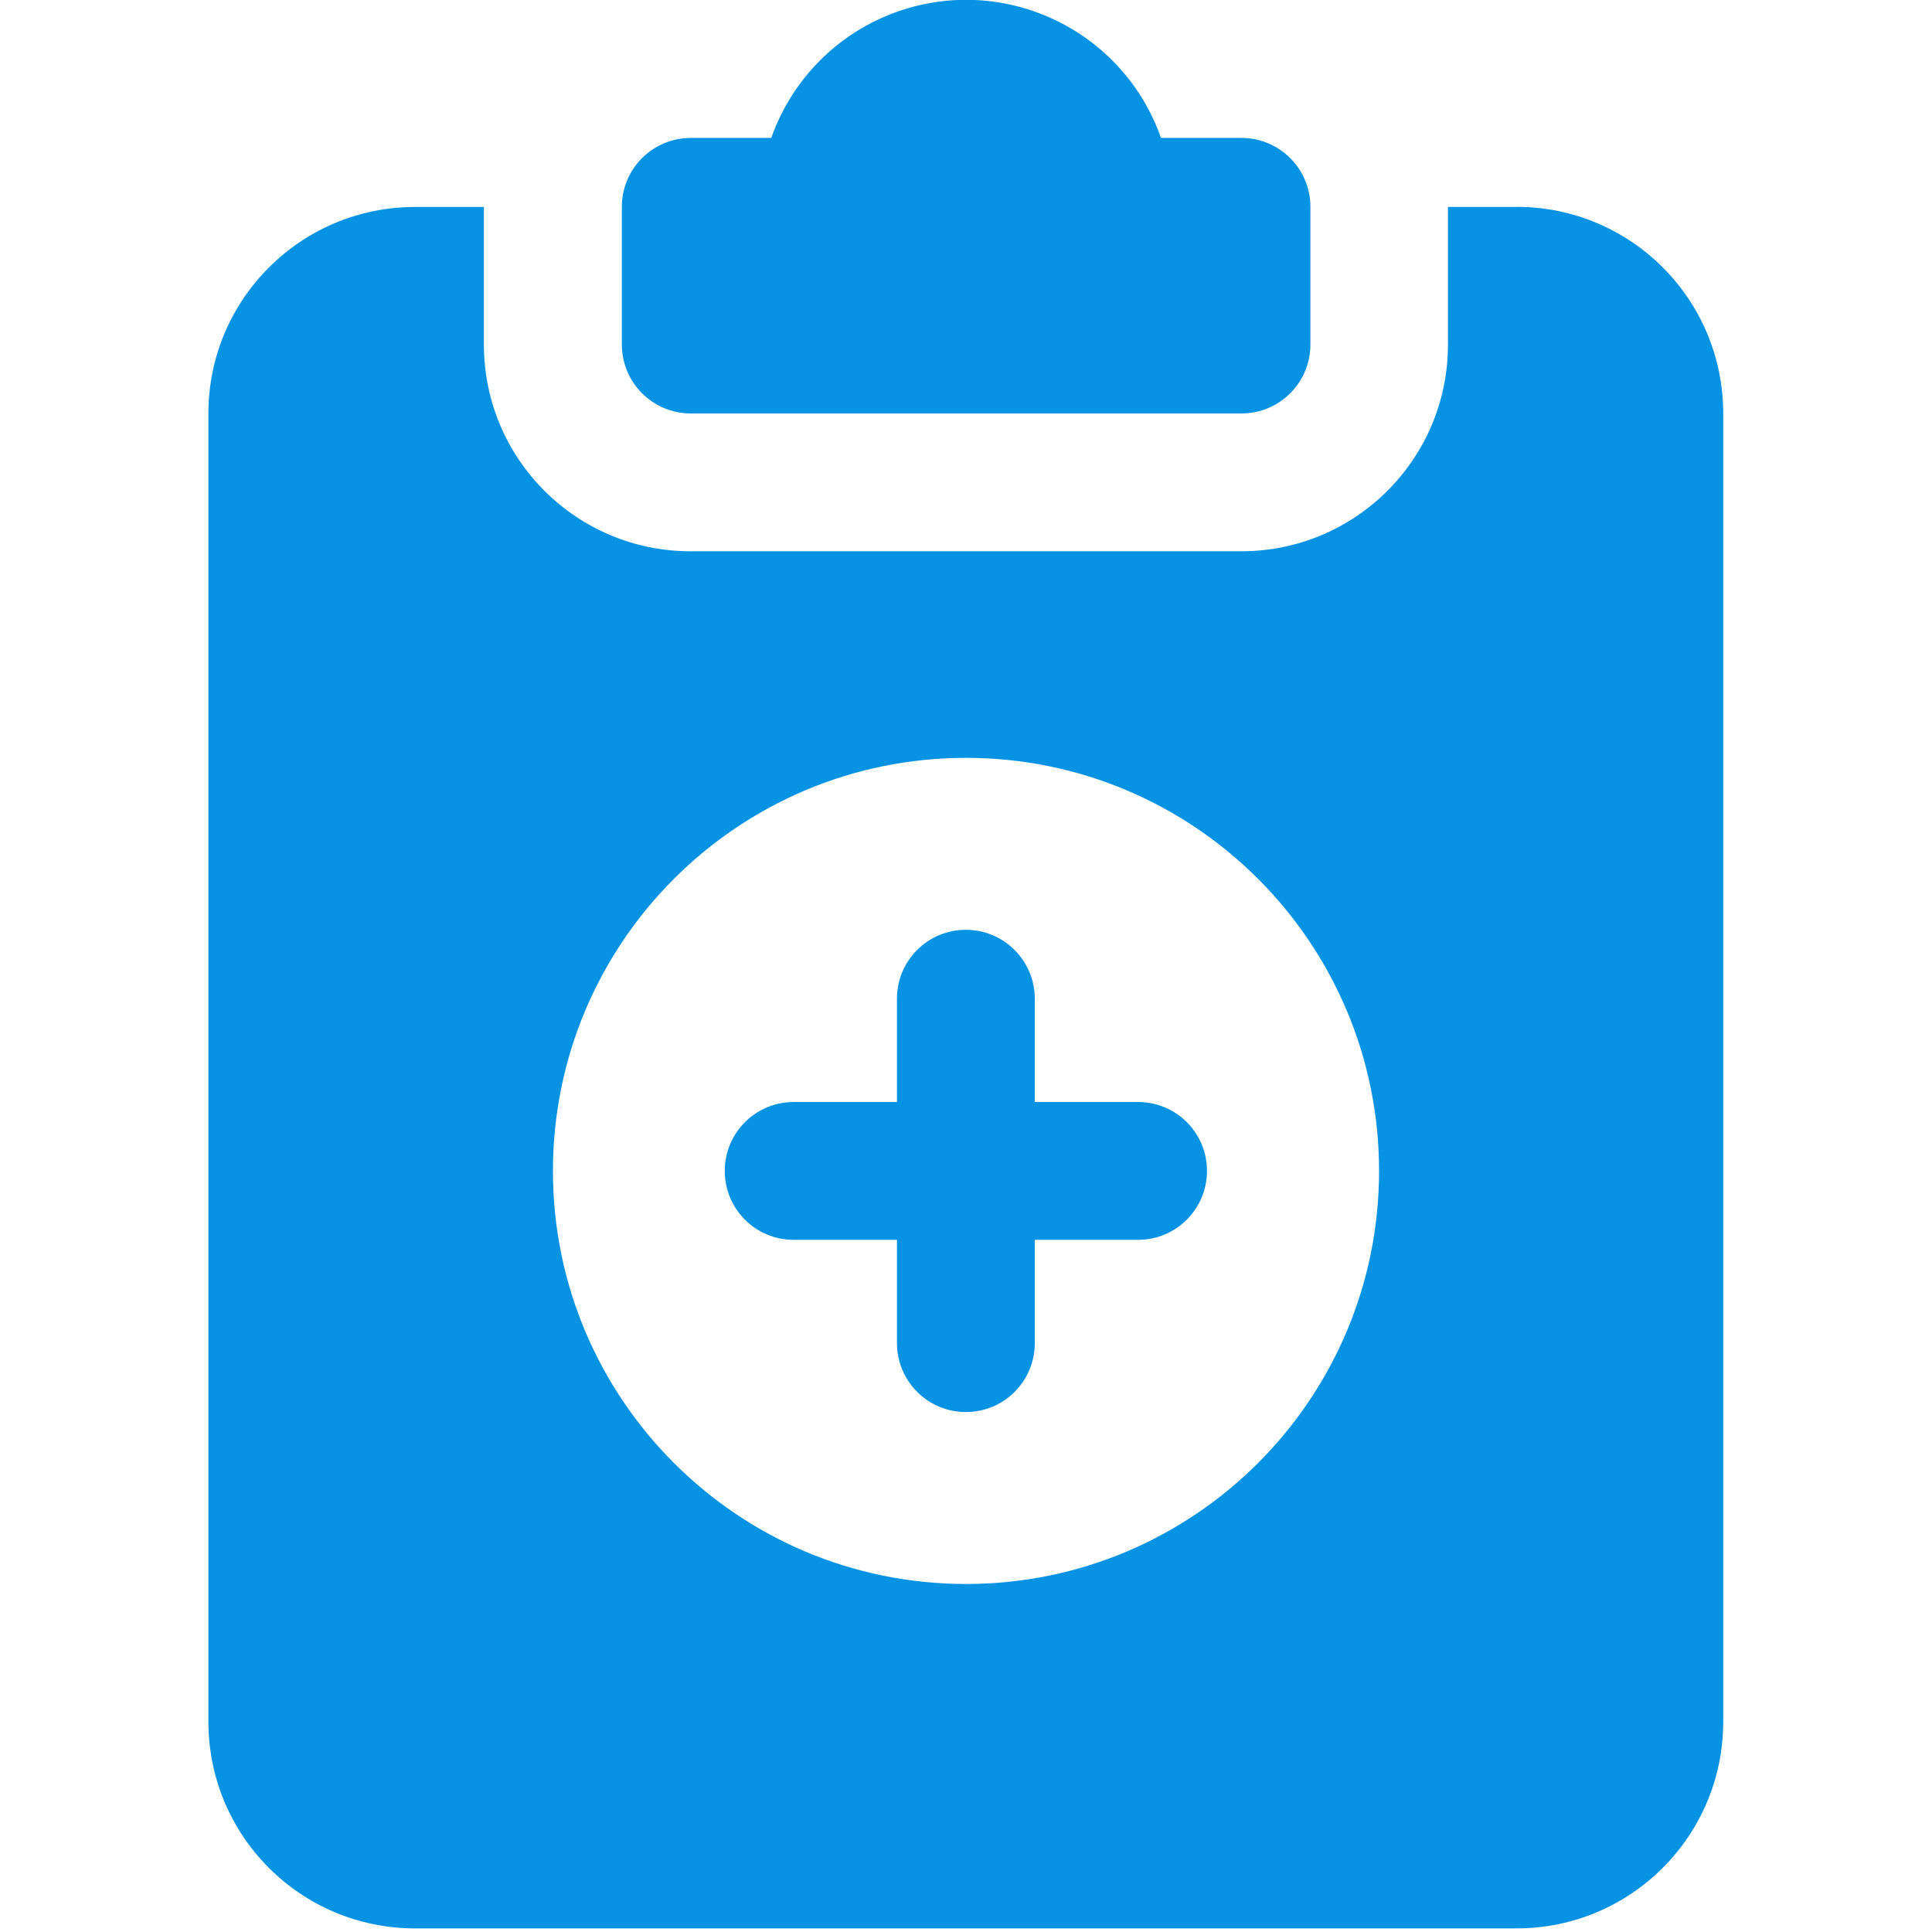
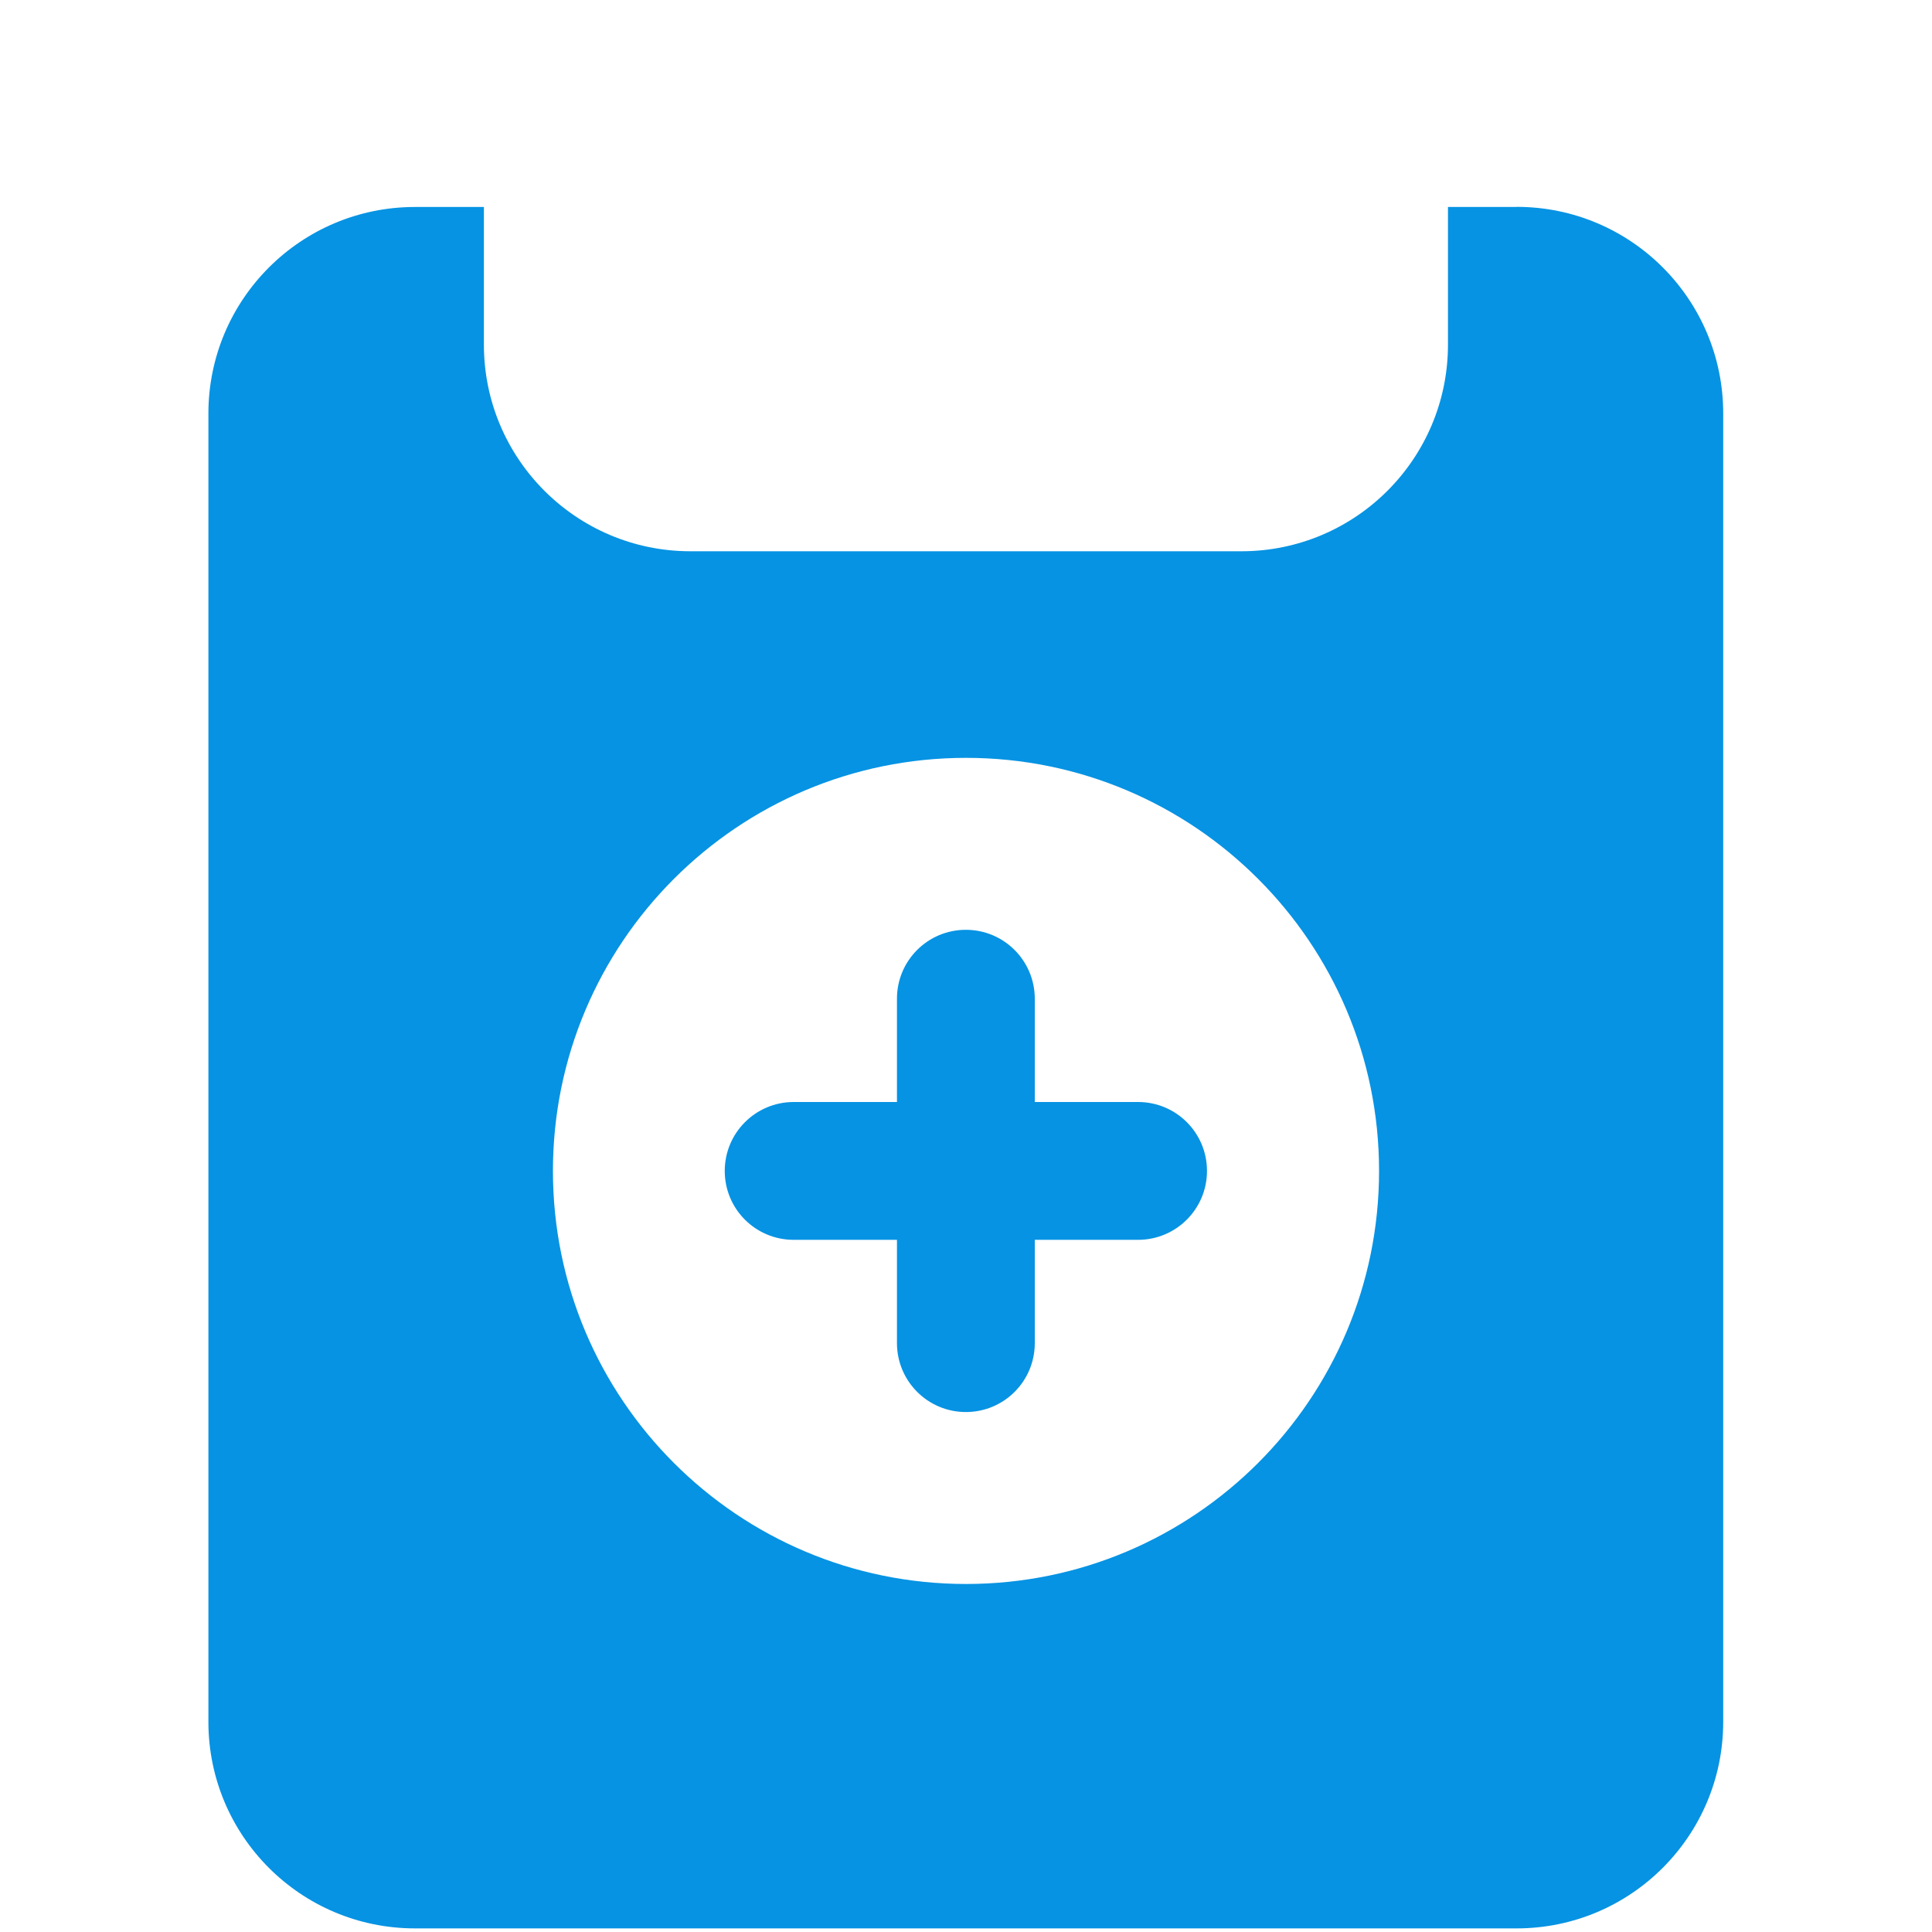
<svg xmlns="http://www.w3.org/2000/svg" id="Layer_1" data-name="Layer 1" viewBox="0 0 150 150">
  <defs>
    <style>      .cls-1 {        fill: #0693e3;        stroke-width: 0px;      }    </style>
  </defs>
  <g id="_25-Medical-report" data-name=" 25-Medical-report">
    <path class="cls-1" d="M117.77,16.07h-5.35v10.69c0,8.86-7.18,16.04-16.04,16.04h-42.77c-8.86,0-16.04-7.18-16.04-16.04v-10.69h-5.35c-8.86,0-16.04,7.18-16.04,16.04v101.57c0,8.86,7.18,16.04,16.04,16.04h85.53c8.86,0,16.04-7.18,16.04-16.04V32.1c0-8.86-7.18-16.04-16.04-16.04ZM75,122.98c-17.71,0-32.07-14.36-32.07-32.07s14.36-32.07,32.07-32.07,32.07,14.36,32.07,32.07-14.36,32.07-32.07,32.07Z" />
-     <path class="cls-1" d="M53.62,32.1h42.77c2.95,0,5.35-2.39,5.35-5.35v-10.69c0-2.95-2.39-5.35-5.35-5.35h-6.25c-2.94-8.36-12.1-12.75-20.45-9.81-4.59,1.61-8.19,5.22-9.81,9.81h-6.25c-2.95,0-5.35,2.39-5.35,5.35v10.69c0,2.95,2.39,5.35,5.35,5.35Z" />
    <path class="cls-1" d="M88.36,85.56h-8.02v-8.02c0-2.95-2.39-5.35-5.35-5.35s-5.35,2.39-5.35,5.35v8.02h-8.02c-2.95,0-5.35,2.39-5.35,5.35s2.39,5.35,5.35,5.35h8.02v8.02c0,2.95,2.39,5.35,5.35,5.35s5.35-2.39,5.35-5.35v-8.02h8.02c2.95,0,5.35-2.39,5.35-5.35s-2.39-5.35-5.35-5.35Z" />
  </g>
</svg>